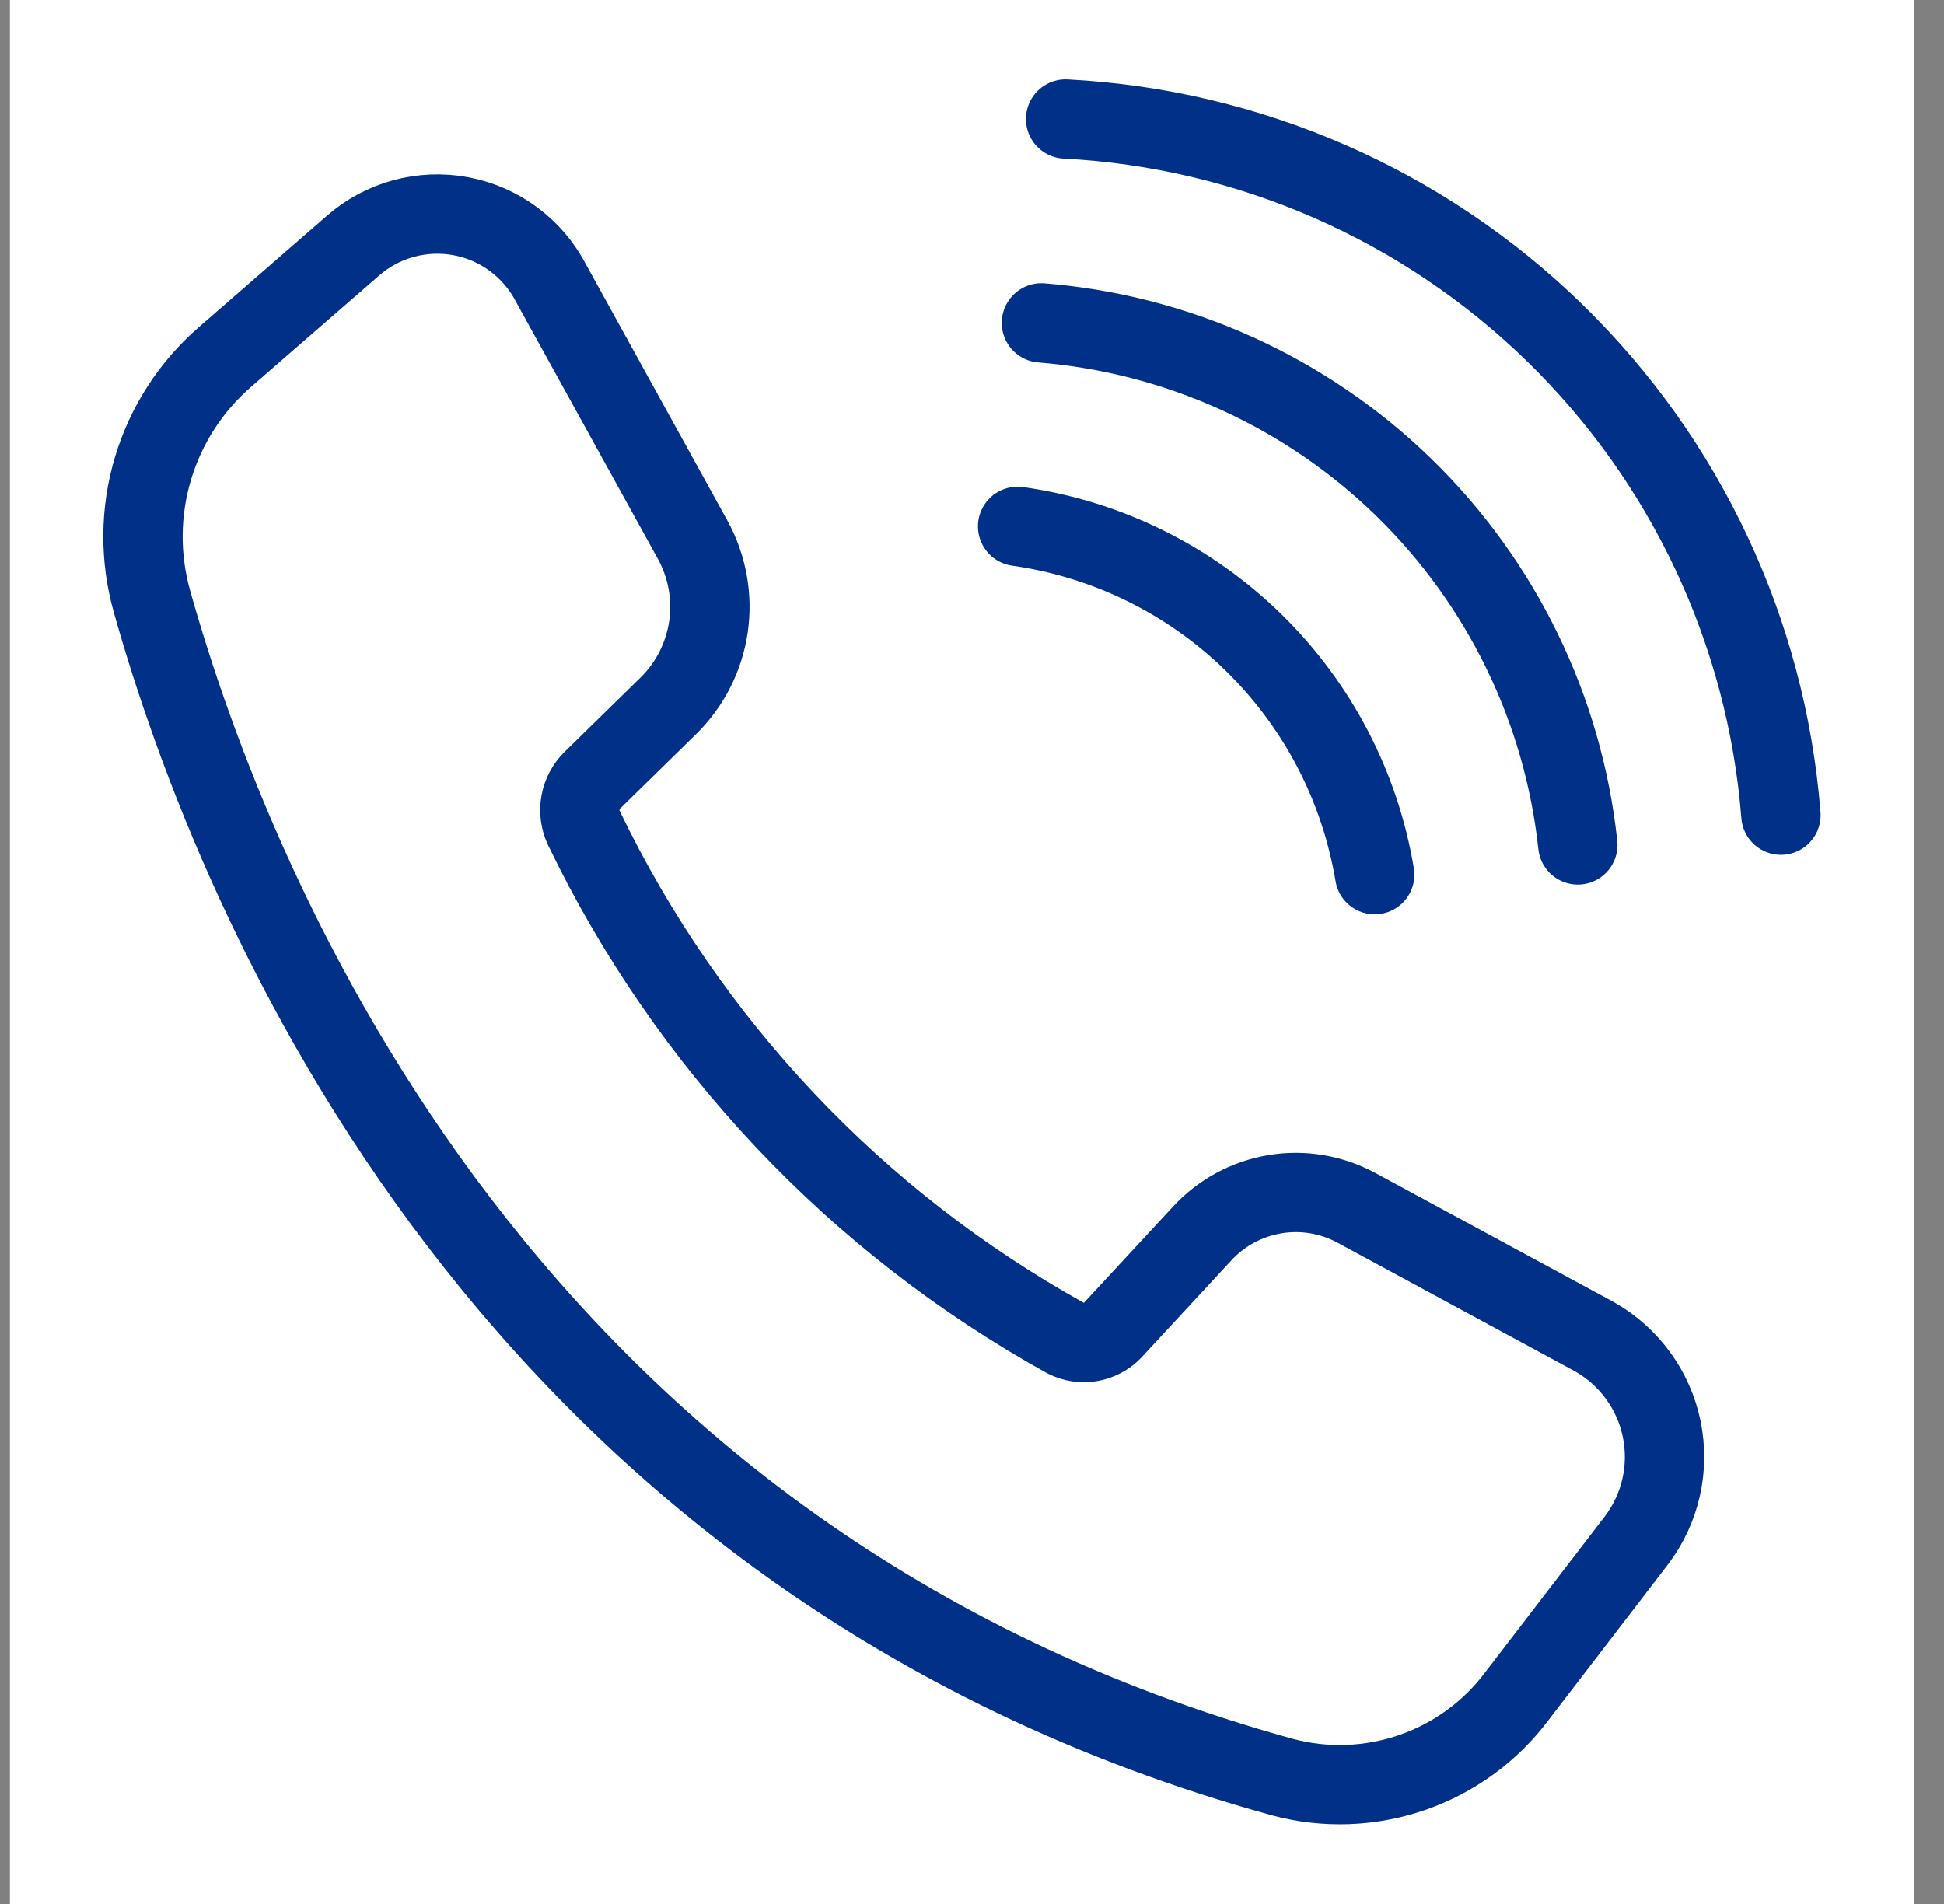
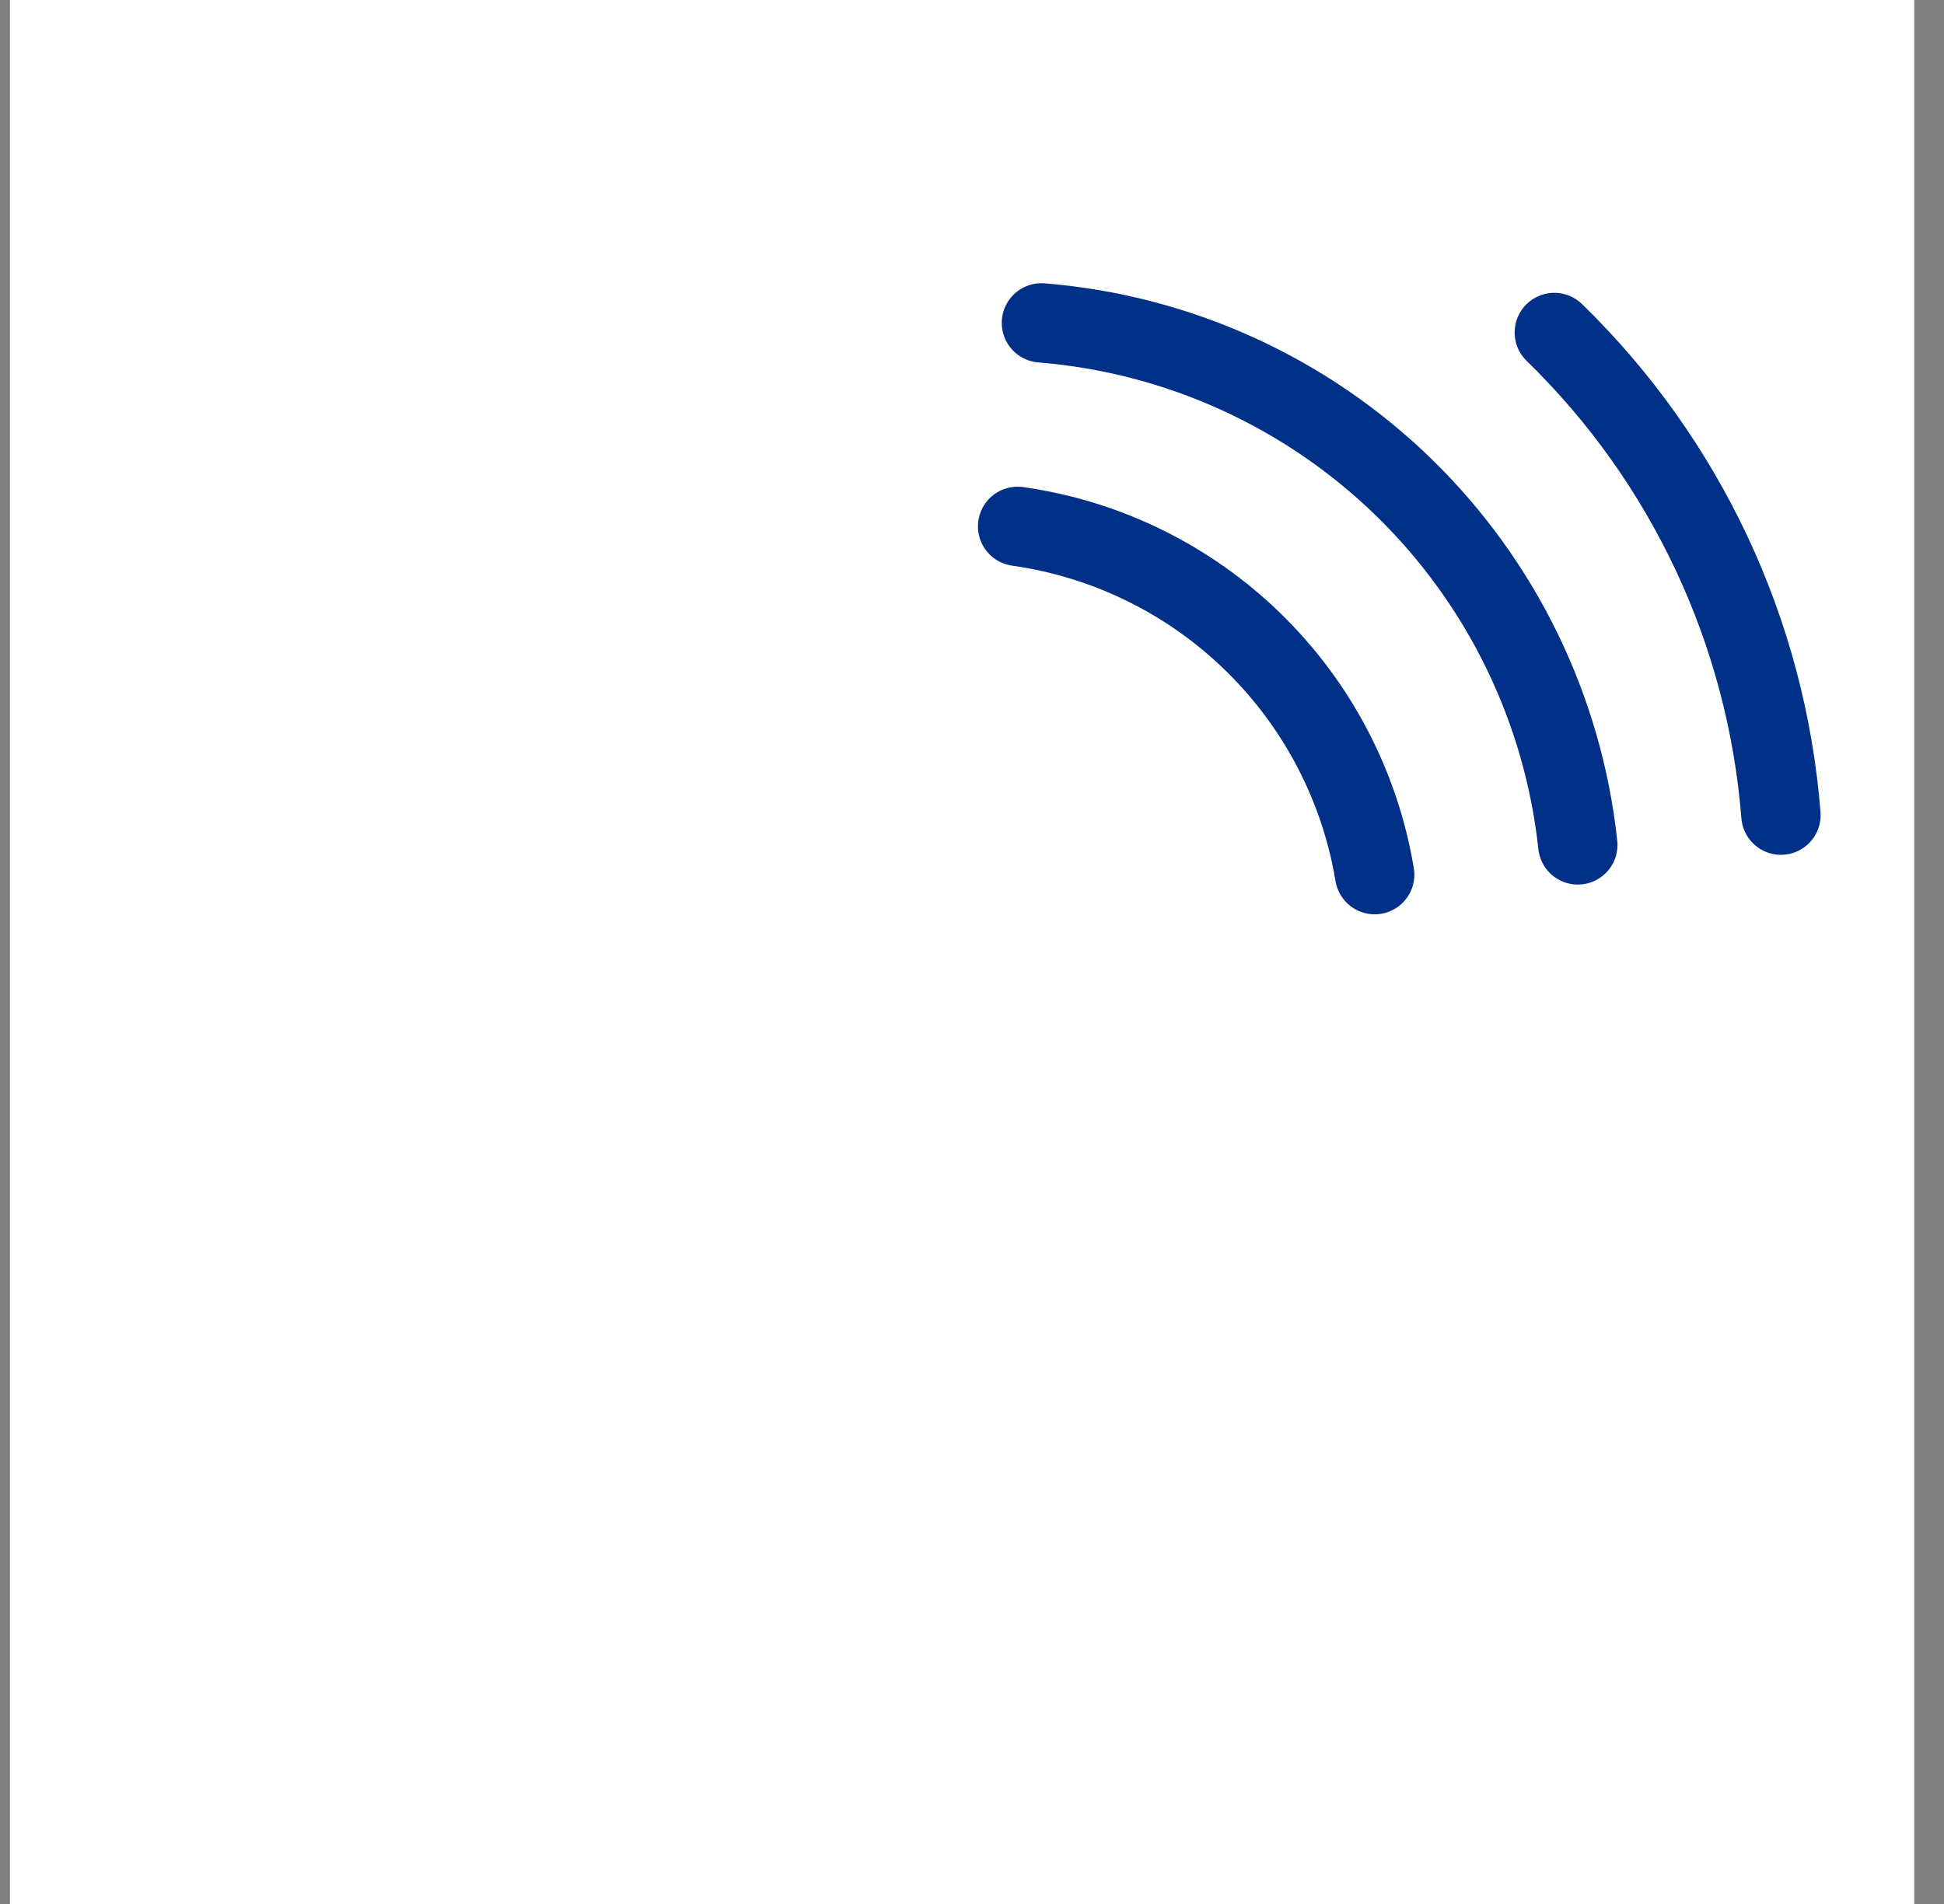
<svg xmlns="http://www.w3.org/2000/svg" width="49" height="48" viewBox="0 0 49 48" fill="none">
  <rect x="0" y="0" width="49" height="48" fill="#808080" stroke="none" />
  <rect width="48" height="48" transform="translate(0.25)" fill="white" />
-   <path d="M3.83 15.16C5.96 22.74 12.83 39.42 32.32 44.8C33.401 45.091 34.544 45.05 35.602 44.683C36.66 44.316 37.582 43.639 38.25 42.74L41.25 38.83C41.549 38.435 41.761 37.98 41.87 37.496C41.98 37.012 41.984 36.51 41.884 36.025C41.784 35.539 41.581 35.08 41.288 34.679C40.996 34.278 40.622 33.944 40.19 33.7L34.19 30.45C33.559 30.109 32.833 29.988 32.126 30.108C31.419 30.228 30.773 30.58 30.29 31.11L28.04 33.54C27.892 33.694 27.698 33.796 27.488 33.832C27.277 33.868 27.061 33.836 26.87 33.74C21.581 30.809 17.332 26.309 14.71 20.86C14.621 20.663 14.594 20.443 14.633 20.23C14.673 20.018 14.776 19.822 14.93 19.67L16.86 17.78C17.399 17.244 17.749 16.548 17.858 15.795C17.966 15.043 17.826 14.276 17.46 13.61L13.89 7.14C13.664 6.705 13.343 6.326 12.949 6.034C12.556 5.741 12.101 5.542 11.619 5.452C11.137 5.361 10.641 5.382 10.168 5.511C9.695 5.641 9.258 5.876 8.89 6.2L5.67 9C4.81 9.746 4.181 10.722 3.855 11.813C3.529 12.903 3.521 14.064 3.83 15.16V15.16Z" stroke="#003087" stroke-width="2" stroke-linecap="round" stroke-linejoin="round" />
-   <path d="M44.89 20.55C44.525 15.935 42.495 11.611 39.178 8.382C35.861 5.153 31.483 3.24 26.86 3" stroke="#003087" stroke-width="2" stroke-linecap="round" stroke-linejoin="round" />
+   <path d="M44.89 20.55C44.525 15.935 42.495 11.611 39.178 8.382" stroke="#003087" stroke-width="2" stroke-linecap="round" stroke-linejoin="round" />
  <path d="M39.77 21.3C39.401 17.875 37.849 14.687 35.381 12.284C32.913 9.882 29.683 8.416 26.25 8.14" stroke="#003087" stroke-width="2" stroke-linecap="round" stroke-linejoin="round" />
  <path d="M34.65 22.05C34.279 19.82 33.206 17.766 31.587 16.187C29.969 14.608 27.889 13.586 25.65 13.27" stroke="#003087" stroke-width="2" stroke-linecap="round" stroke-linejoin="round" />
</svg>